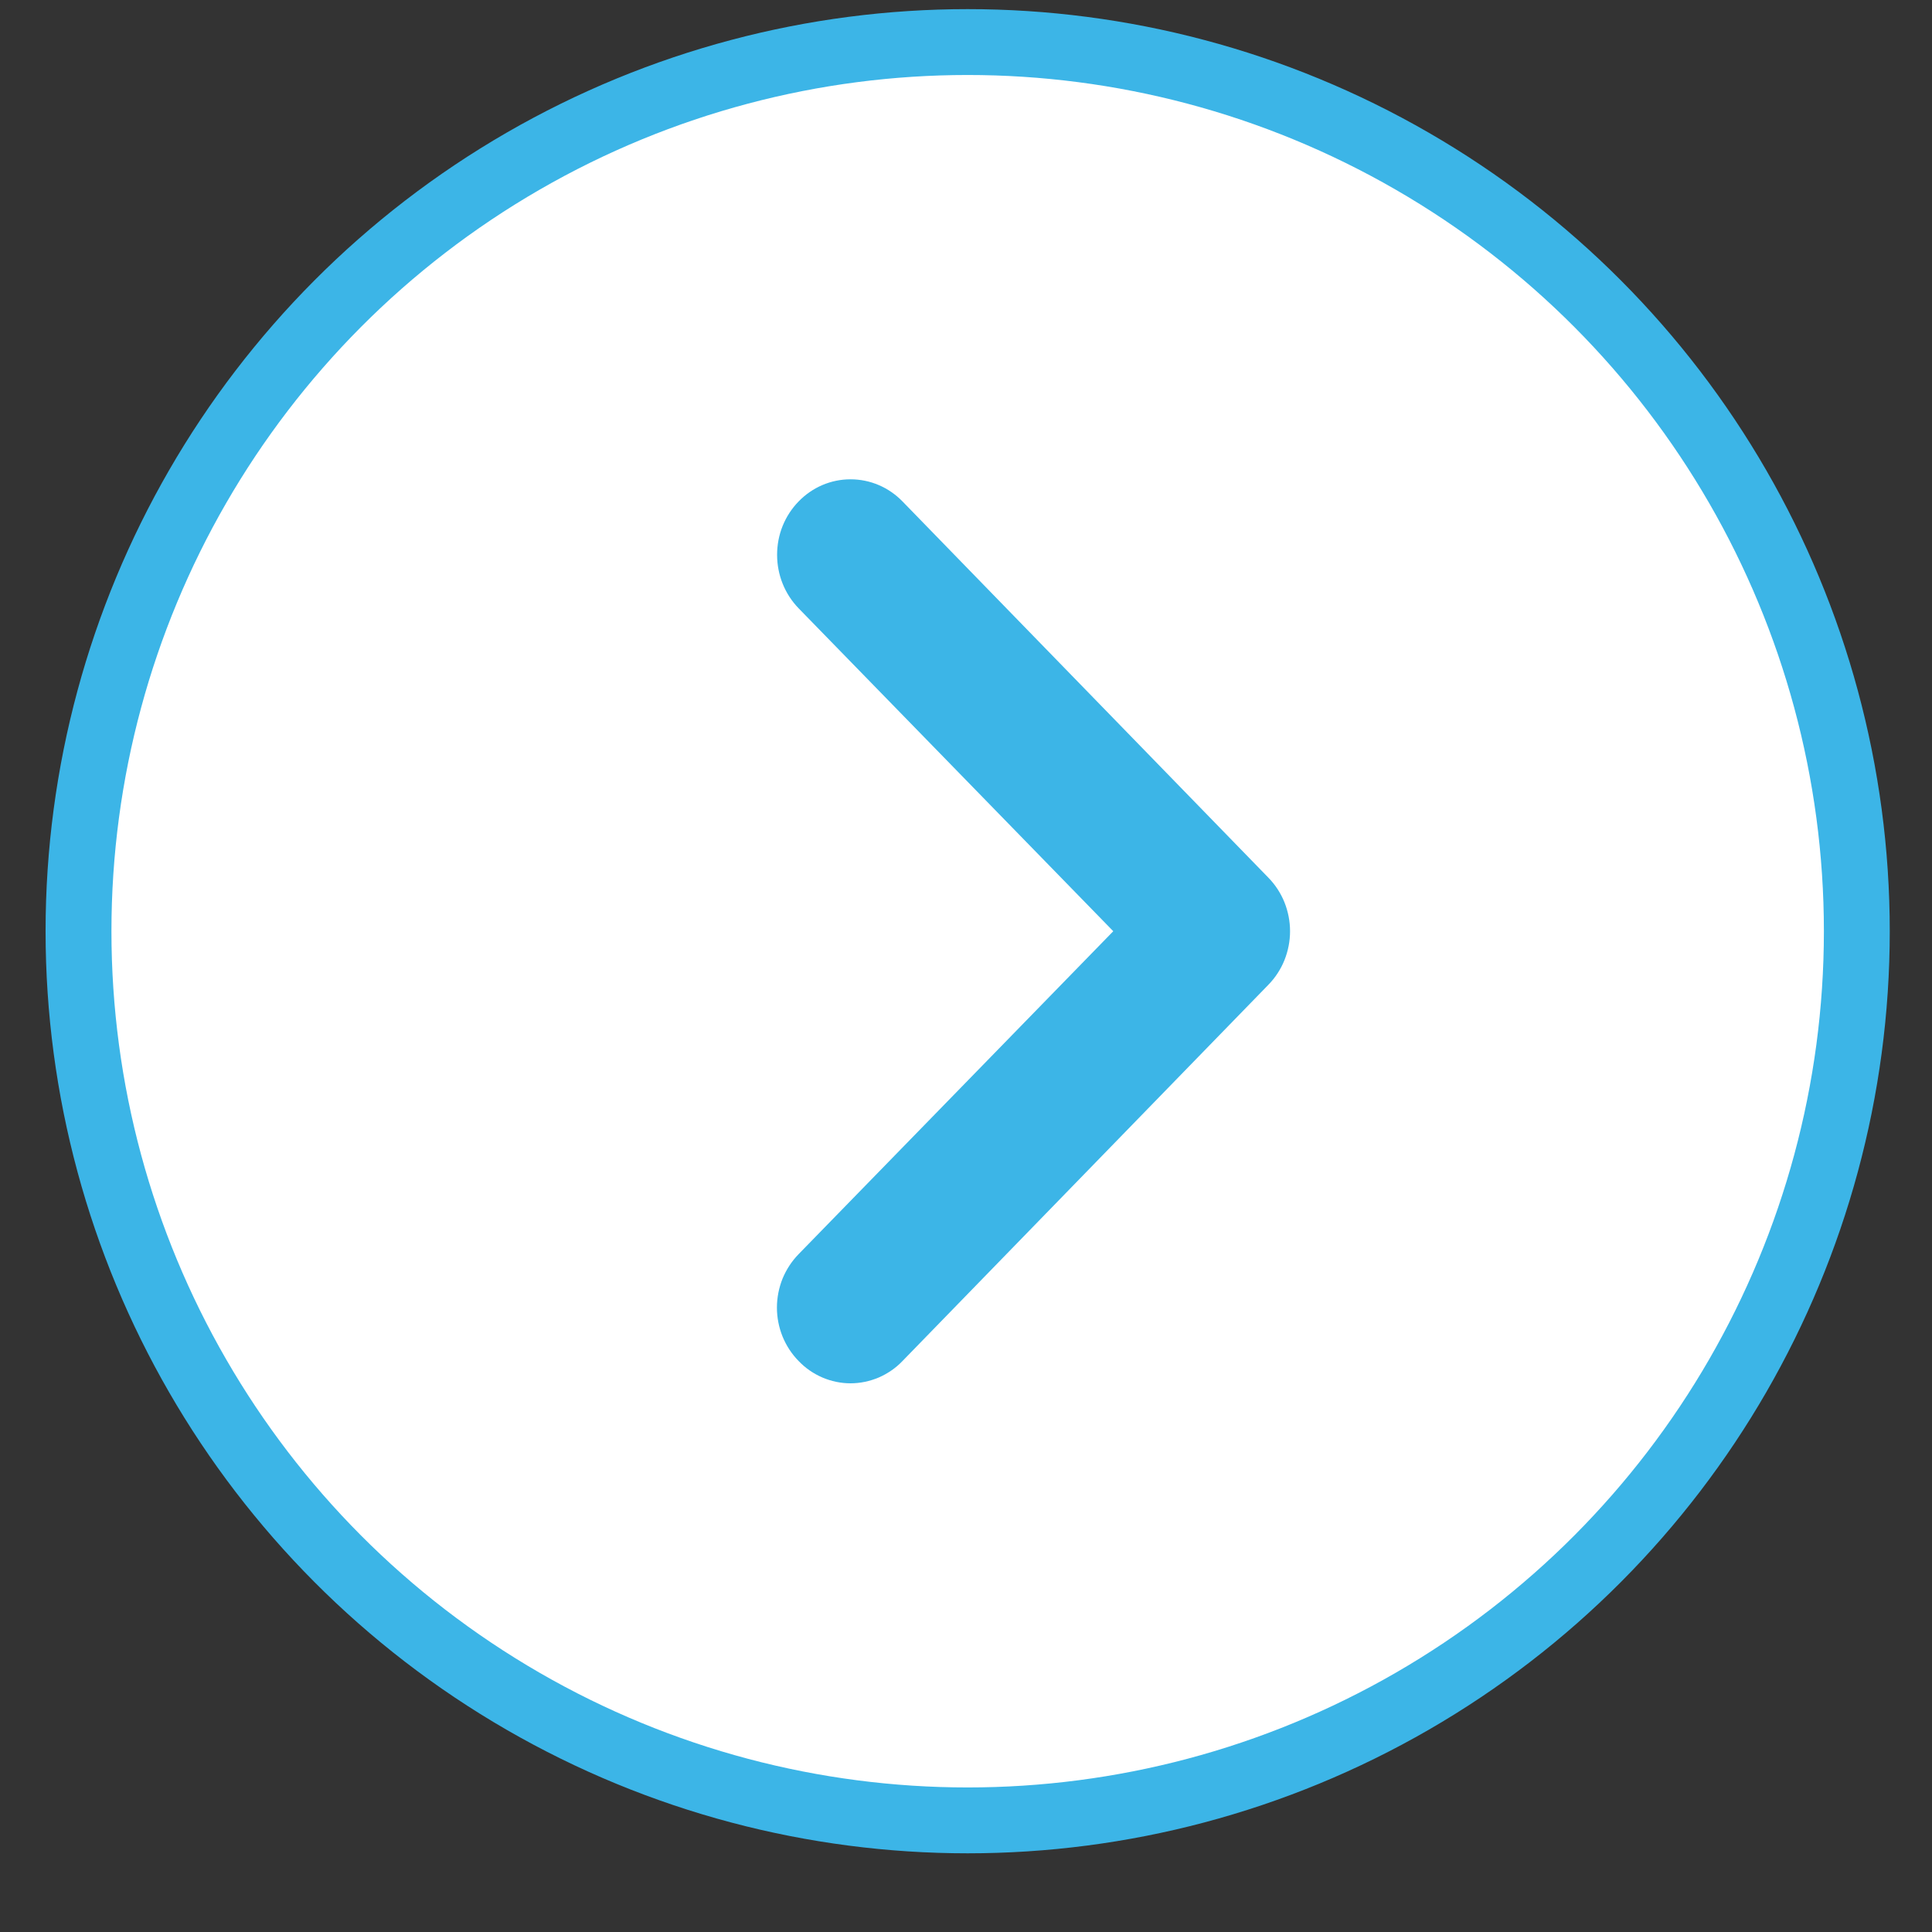
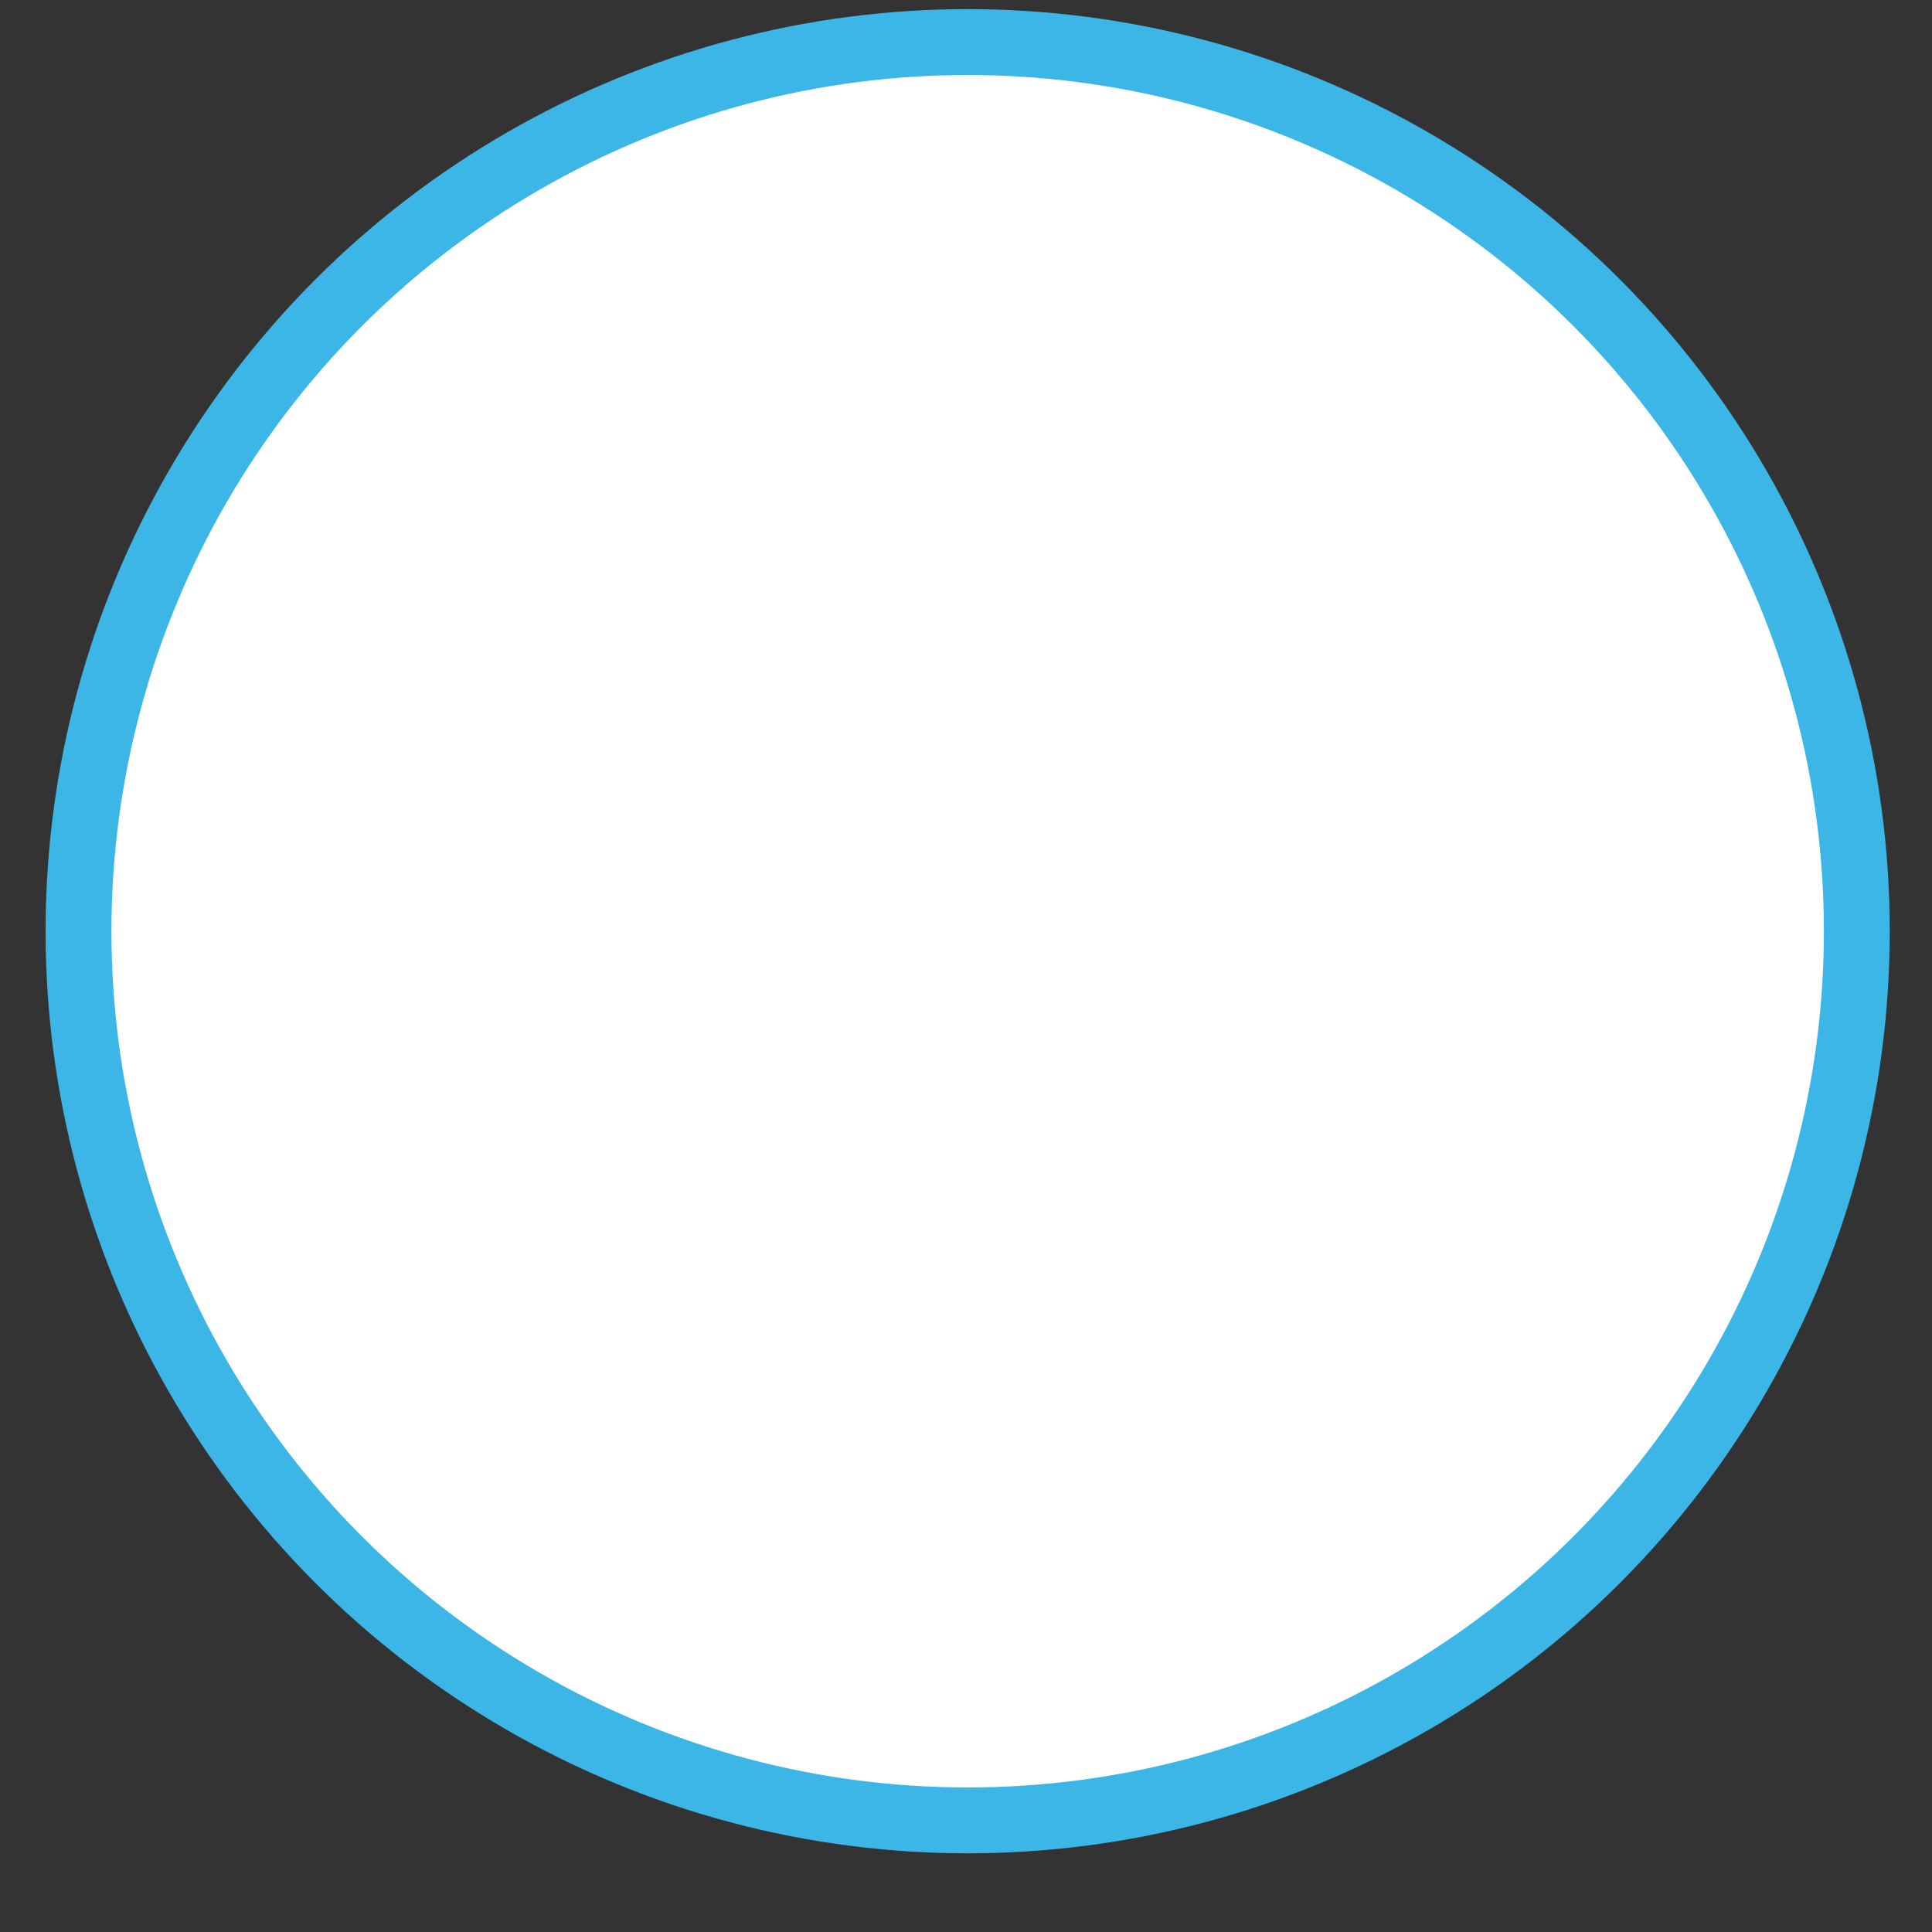
<svg xmlns="http://www.w3.org/2000/svg" width="22" height="22" viewBox="0 0 22 22" fill="none">
  <rect x="0" y="0" width="22" height="22" fill="#333333" stroke="none" />
  <circle cx="11.019" cy="10.604" r="10.125" fill="white" stroke="#3CB5E7" stroke-width="0.75" />
  <g clip-path="url(#clip0_104_1379)">
-     <path d="M14.444 9.995L10.277 5.71C10.199 5.63 10.107 5.566 10.005 5.523C9.904 5.48 9.795 5.458 9.685 5.458C9.463 5.458 9.251 5.548 9.094 5.71C9.016 5.79 8.954 5.885 8.912 5.989C8.87 6.093 8.849 6.205 8.849 6.318C8.849 6.547 8.937 6.765 9.094 6.927L12.677 10.604L9.094 14.281C9.016 14.361 8.954 14.456 8.911 14.56C8.869 14.665 8.847 14.777 8.847 14.89C8.847 15.003 8.869 15.115 8.911 15.219C8.954 15.324 9.016 15.419 9.094 15.498C9.171 15.579 9.263 15.642 9.365 15.686C9.466 15.729 9.575 15.752 9.685 15.752C9.795 15.752 9.904 15.729 10.006 15.686C10.107 15.642 10.2 15.579 10.277 15.498L14.444 11.213C14.522 11.133 14.584 11.038 14.626 10.934C14.668 10.829 14.69 10.717 14.69 10.604C14.69 10.491 14.668 10.379 14.626 10.274C14.584 10.17 14.522 10.075 14.444 9.995Z" fill="#3CB5E7" />
-   </g>
+     </g>
  <defs>
    <clipPath id="clip0_104_1379">
      <rect width="7.5" height="12" fill="white" transform="translate(8.019 4.604)" />
    </clipPath>
  </defs>
</svg>